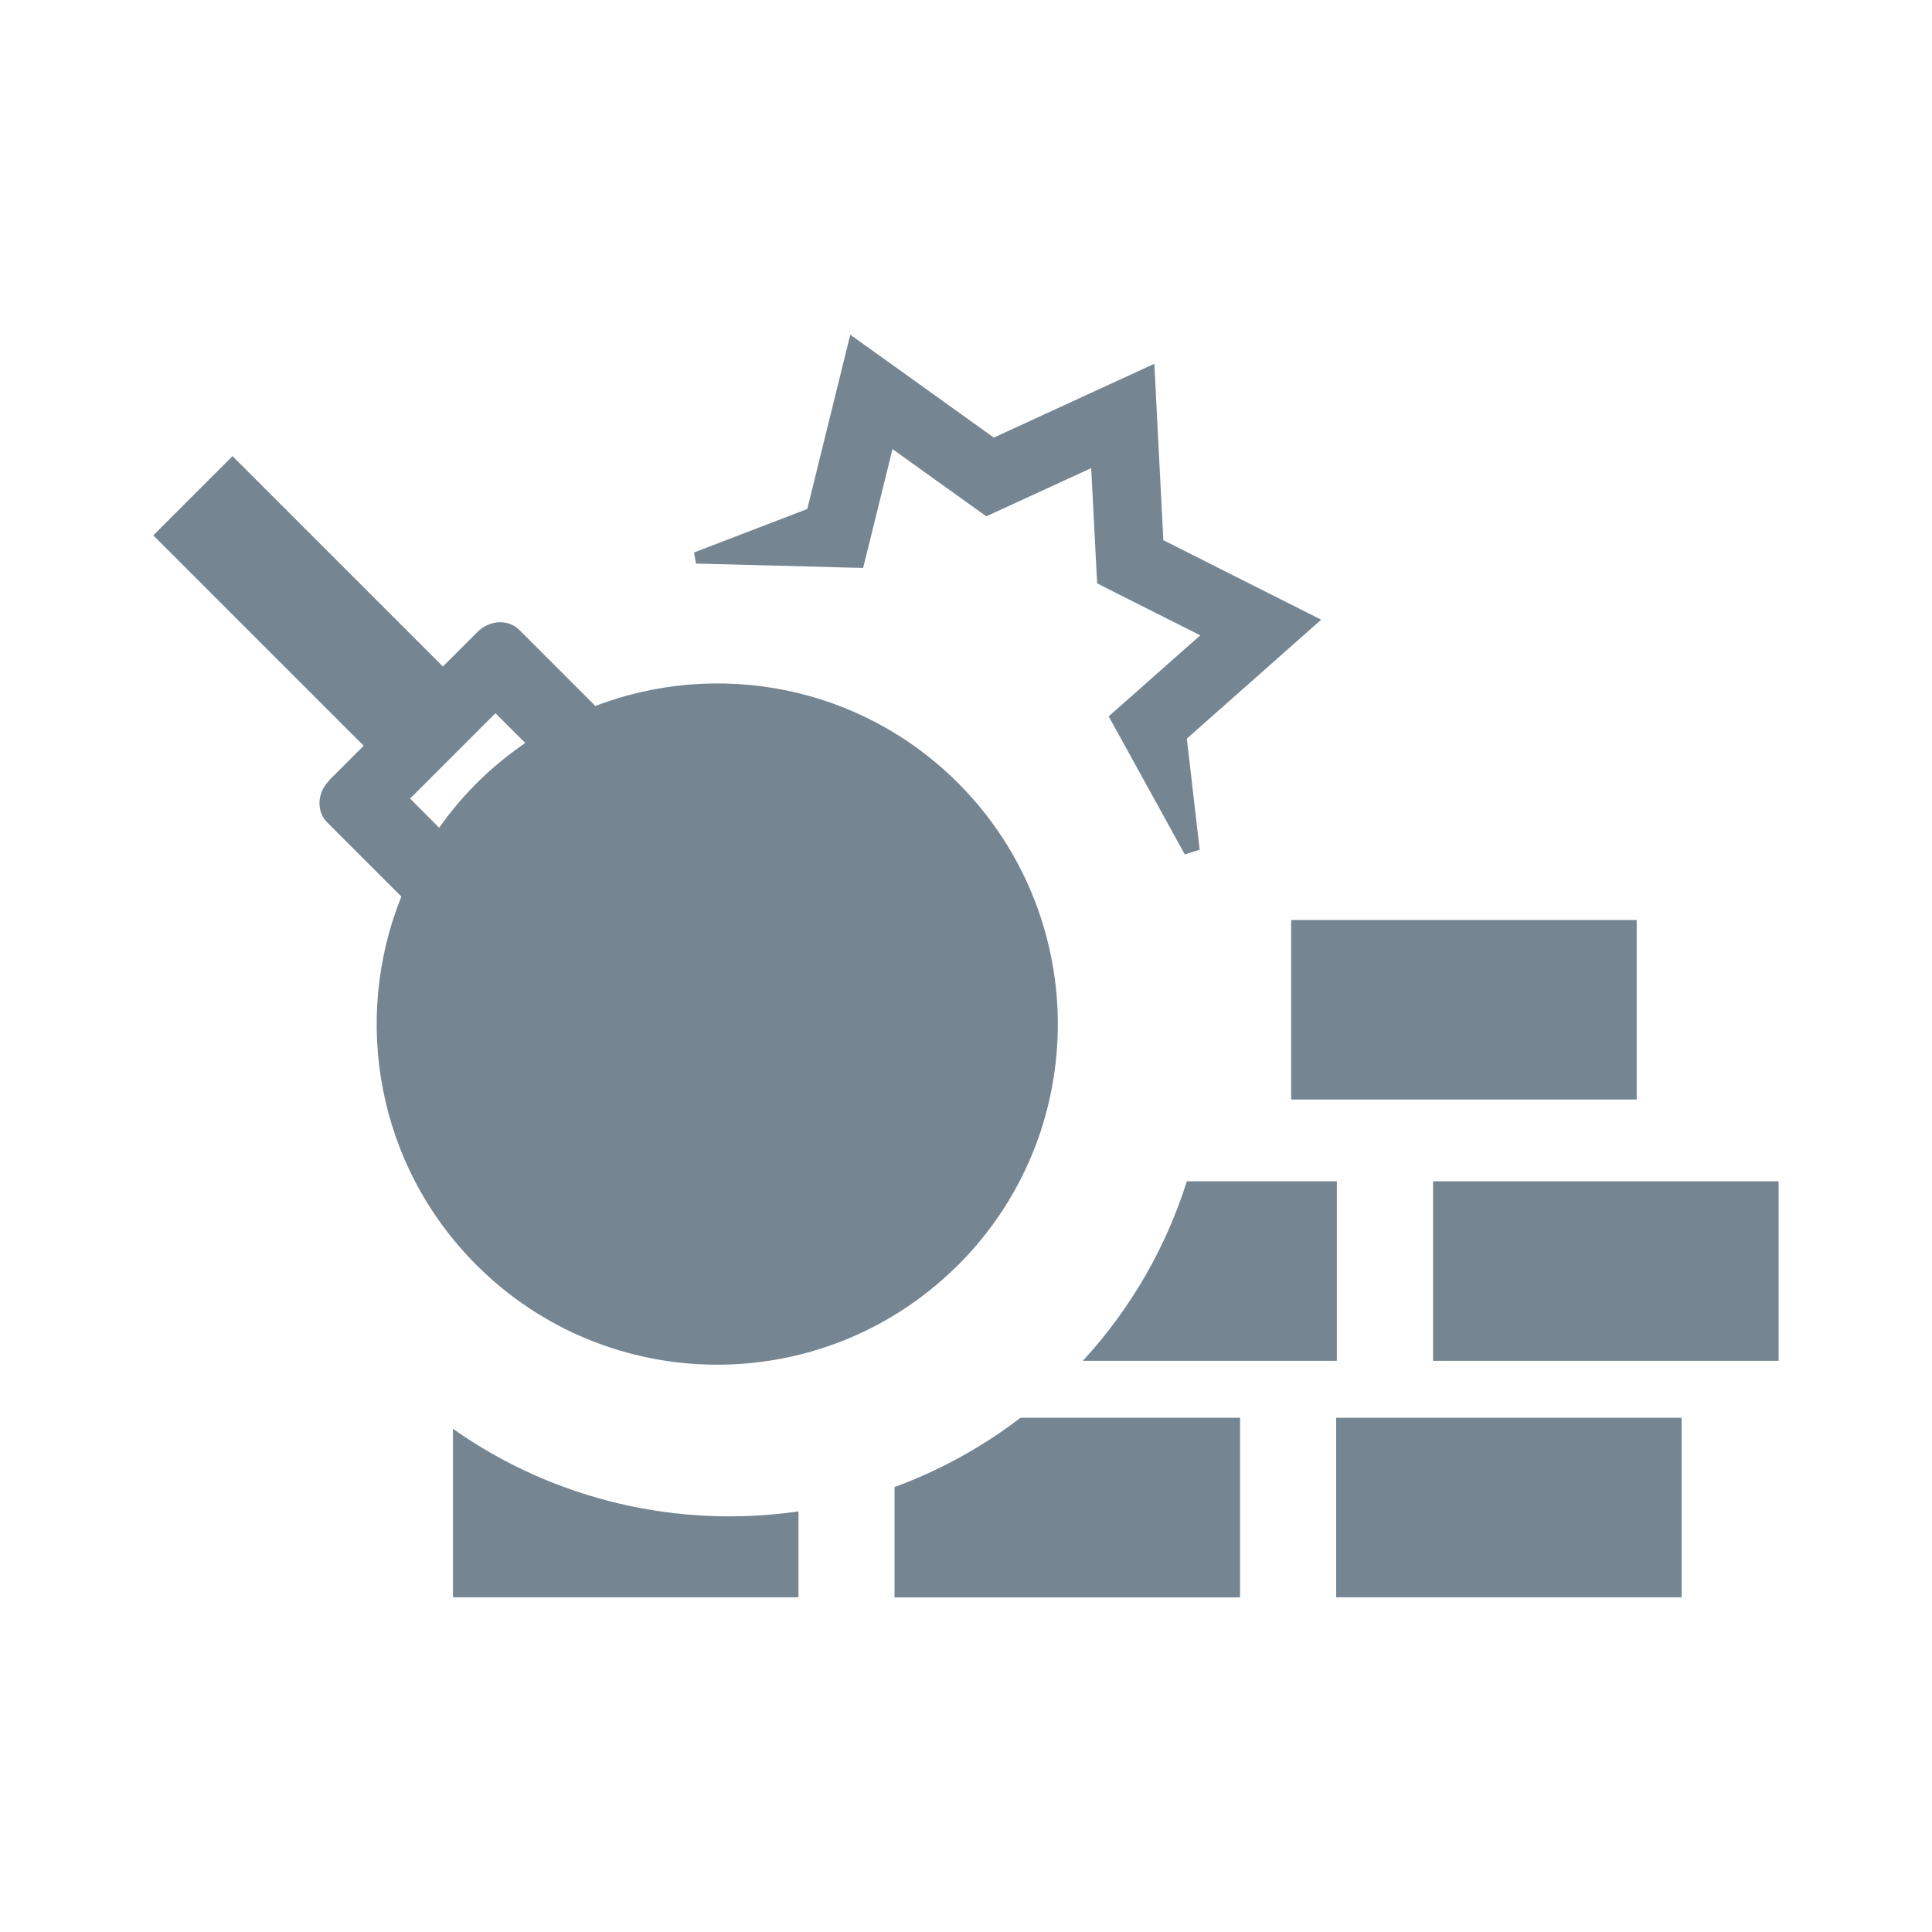
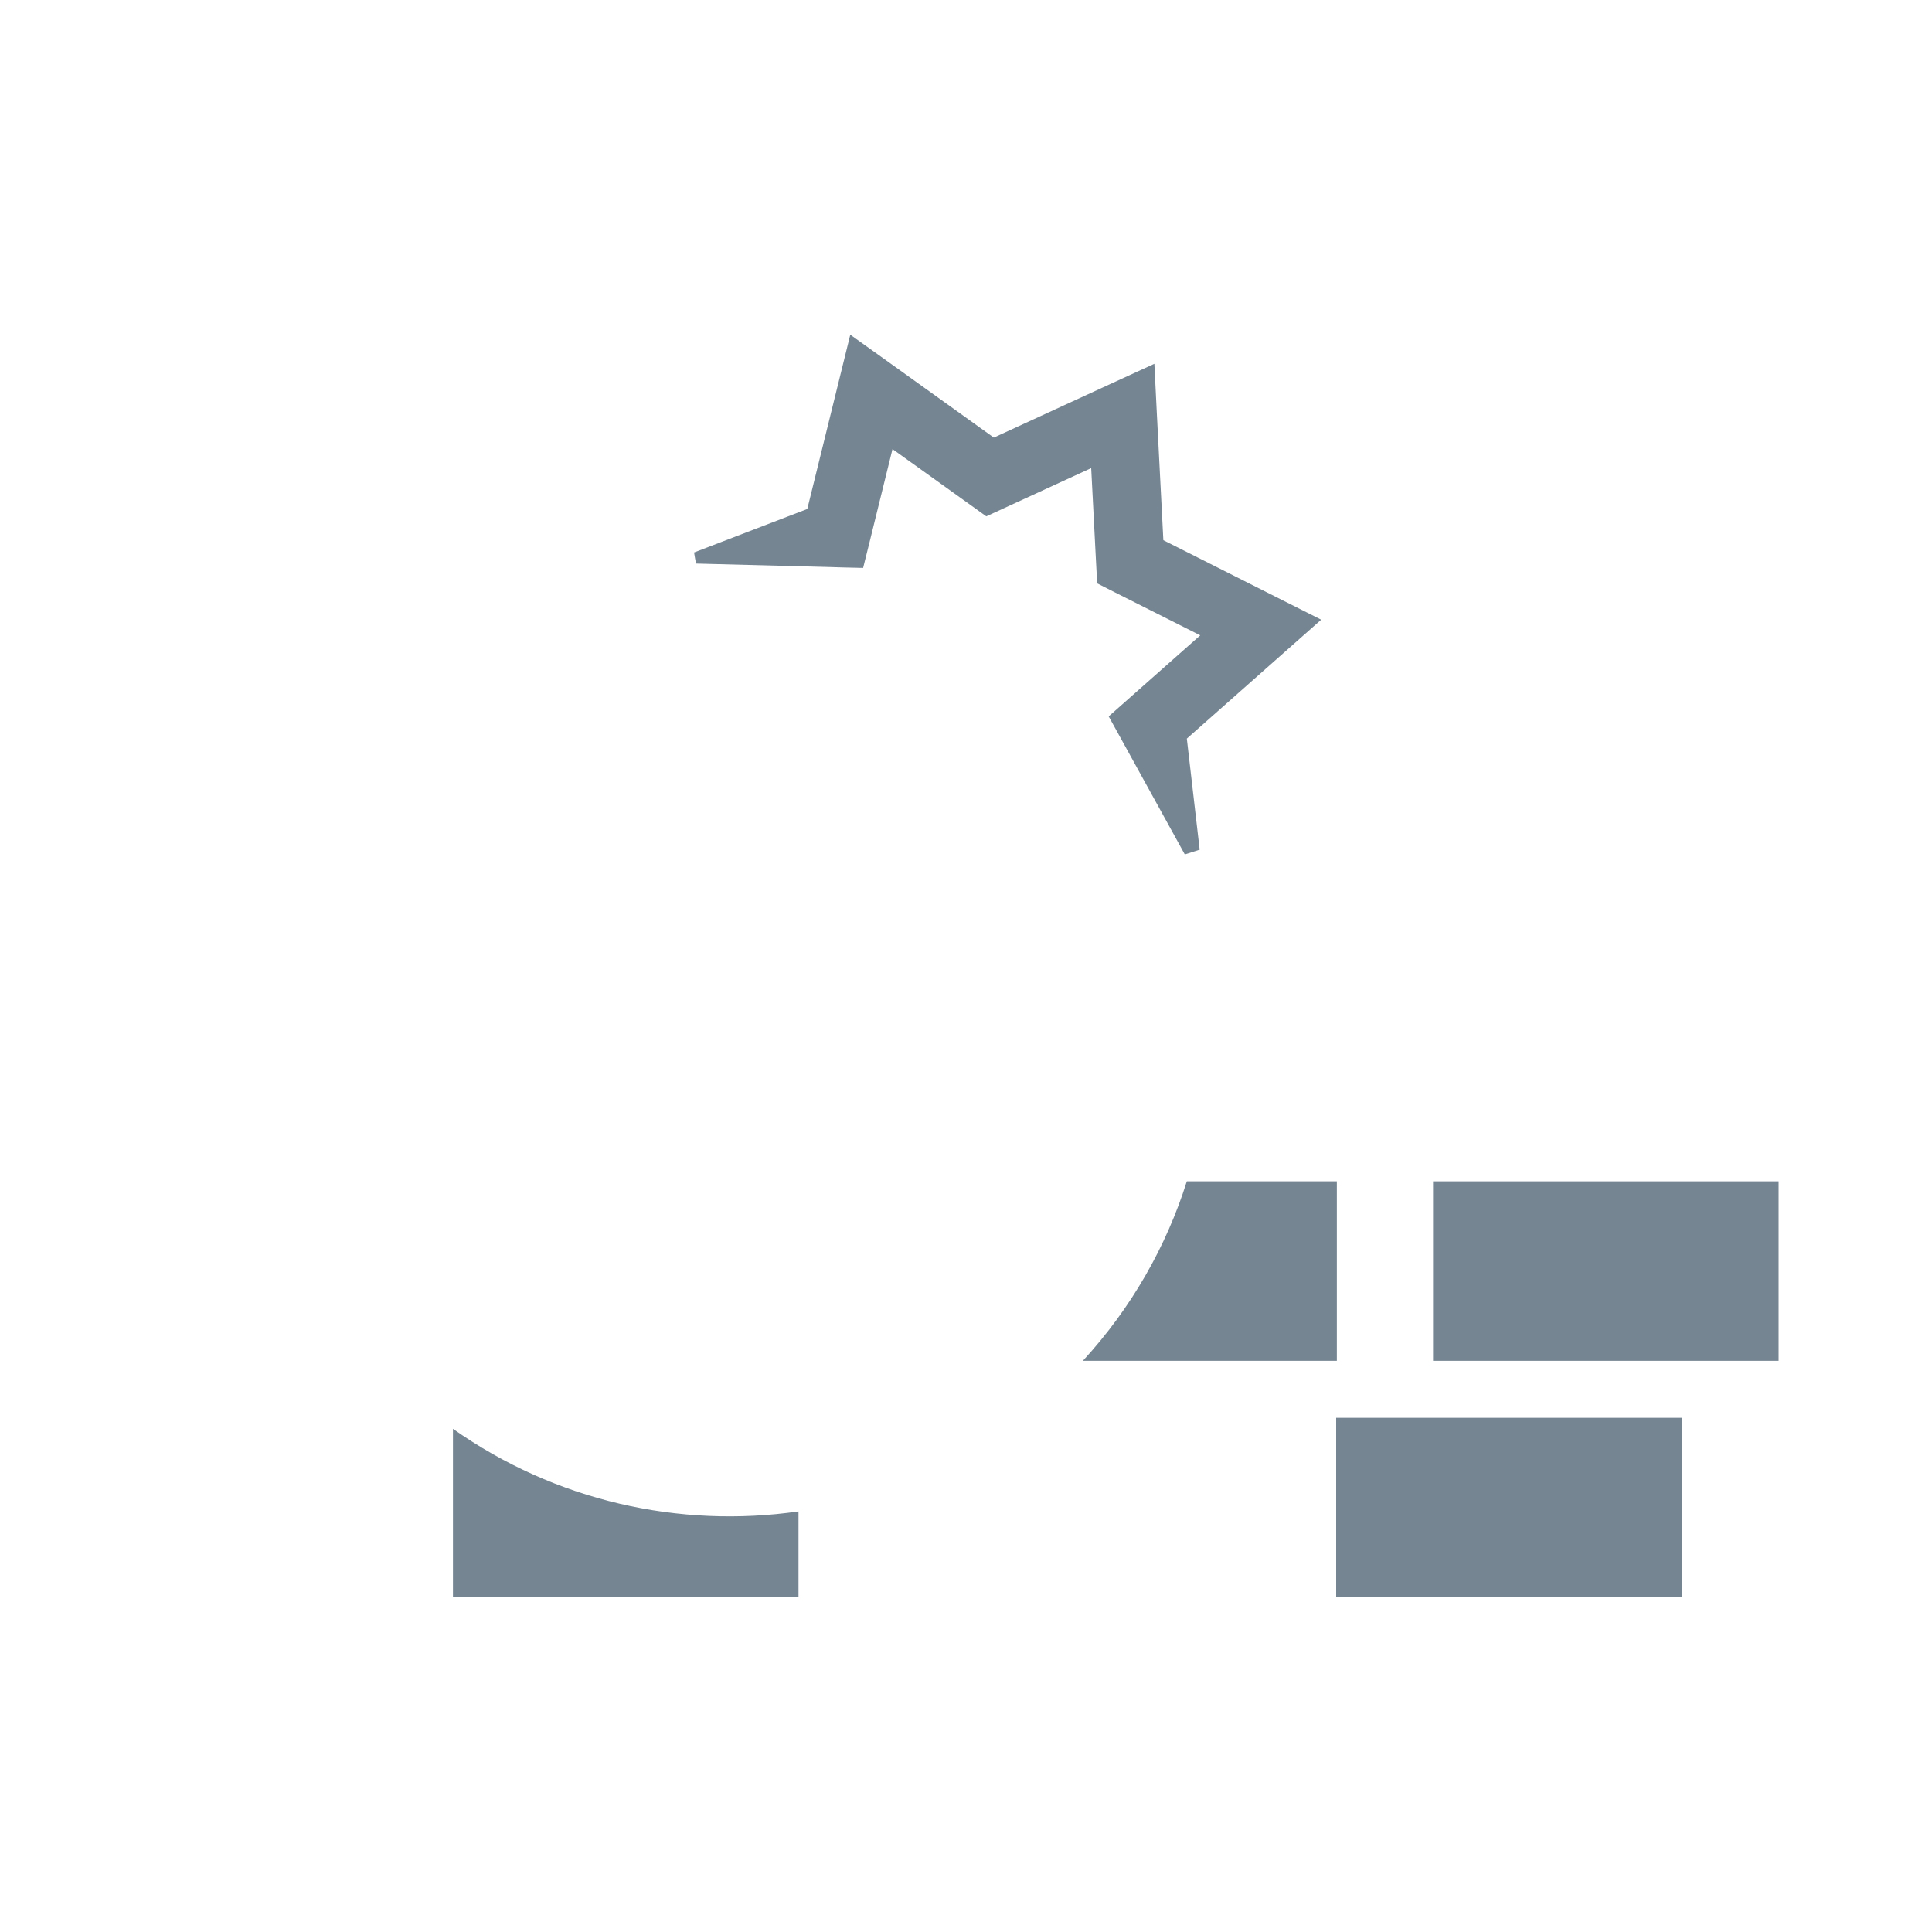
<svg xmlns="http://www.w3.org/2000/svg" id="Shapes" viewBox="0 0 200 200">
  <defs>
    <style>.cls-1{fill:#758592;}</style>
  </defs>
  <rect class="cls-1" x="138.32" y="146.77" width="35.76" height="18.58" />
-   <path class="cls-1" d="M128.37,146.77h-22.73c-4.04,3.09-8.44,5.48-13.04,7.17v11.42h35.77v-18.58Z" />
  <path class="cls-1" d="M82.66,156.46c-12.32,1.78-25.17-1.07-35.77-8.55v17.44h35.77v-8.89Z" />
-   <rect class="cls-1" x="133.66" y="95.24" width="35.77" height="18.58" />
  <rect class="cls-1" x="148.35" y="122.29" width="35.77" height="18.58" />
  <path class="cls-1" d="M138.4,122.29h-15.54c-2.12,6.72-5.71,13.08-10.76,18.58h26.29v-18.58Z" />
-   <path class="cls-1" d="M34.08,80.8c-1.26,1.26-1.35,3.2-.21,4.33l.41,.41,7.27,7.27c-5.13,12.72-2.54,27.83,7.77,38.14,13.64,13.64,35.67,13.76,49.47,.38,.13-.13,.27-.25,.4-.38,3.36-3.36,5.9-7.24,7.62-11.37,1.03-2.47,1.76-5.04,2.2-7.65,.95-5.59,.54-11.36-1.22-16.8-1.66-5.14-4.52-9.97-8.6-14.06-10.16-10.16-24.96-12.81-37.56-7.99l-7.32-7.32-.55-.55c-1.14-1.14-3.08-1.04-4.33,.21l-3.58,3.58-21.78-21.78-8.2,8.2,21.78,21.78-3.58,3.58Zm20.3-3.89c-1.78,1.22-3.48,2.61-5.06,4.19-1.44,1.44-2.72,2.98-3.86,4.59l-3.01-3.02,8.84-8.84,3.09,3.09Z" />
  <polygon class="cls-1" points="114.77 74.16 115.82 76.06 122.65 88.45 124.19 87.96 122.86 76.46 132.86 67.61 136.77 64.15 132.1 61.8 120.43 55.92 119.76 42.88 119.5 37.66 114.75 39.84 102.88 45.3 92.27 37.69 88.02 34.65 86.77 39.72 83.57 52.69 71.85 57.19 71.94 57.73 72.05 58.34 85.93 58.7 87.18 58.74 89.35 58.79 90.02 56.1 92.39 46.49 100.43 52.25 102.1 53.45 103.97 52.59 112.96 48.46 113.47 58.34 113.58 60.39 115.41 61.32 124.25 65.77 116.84 72.33 114.77 74.16" />
</svg>